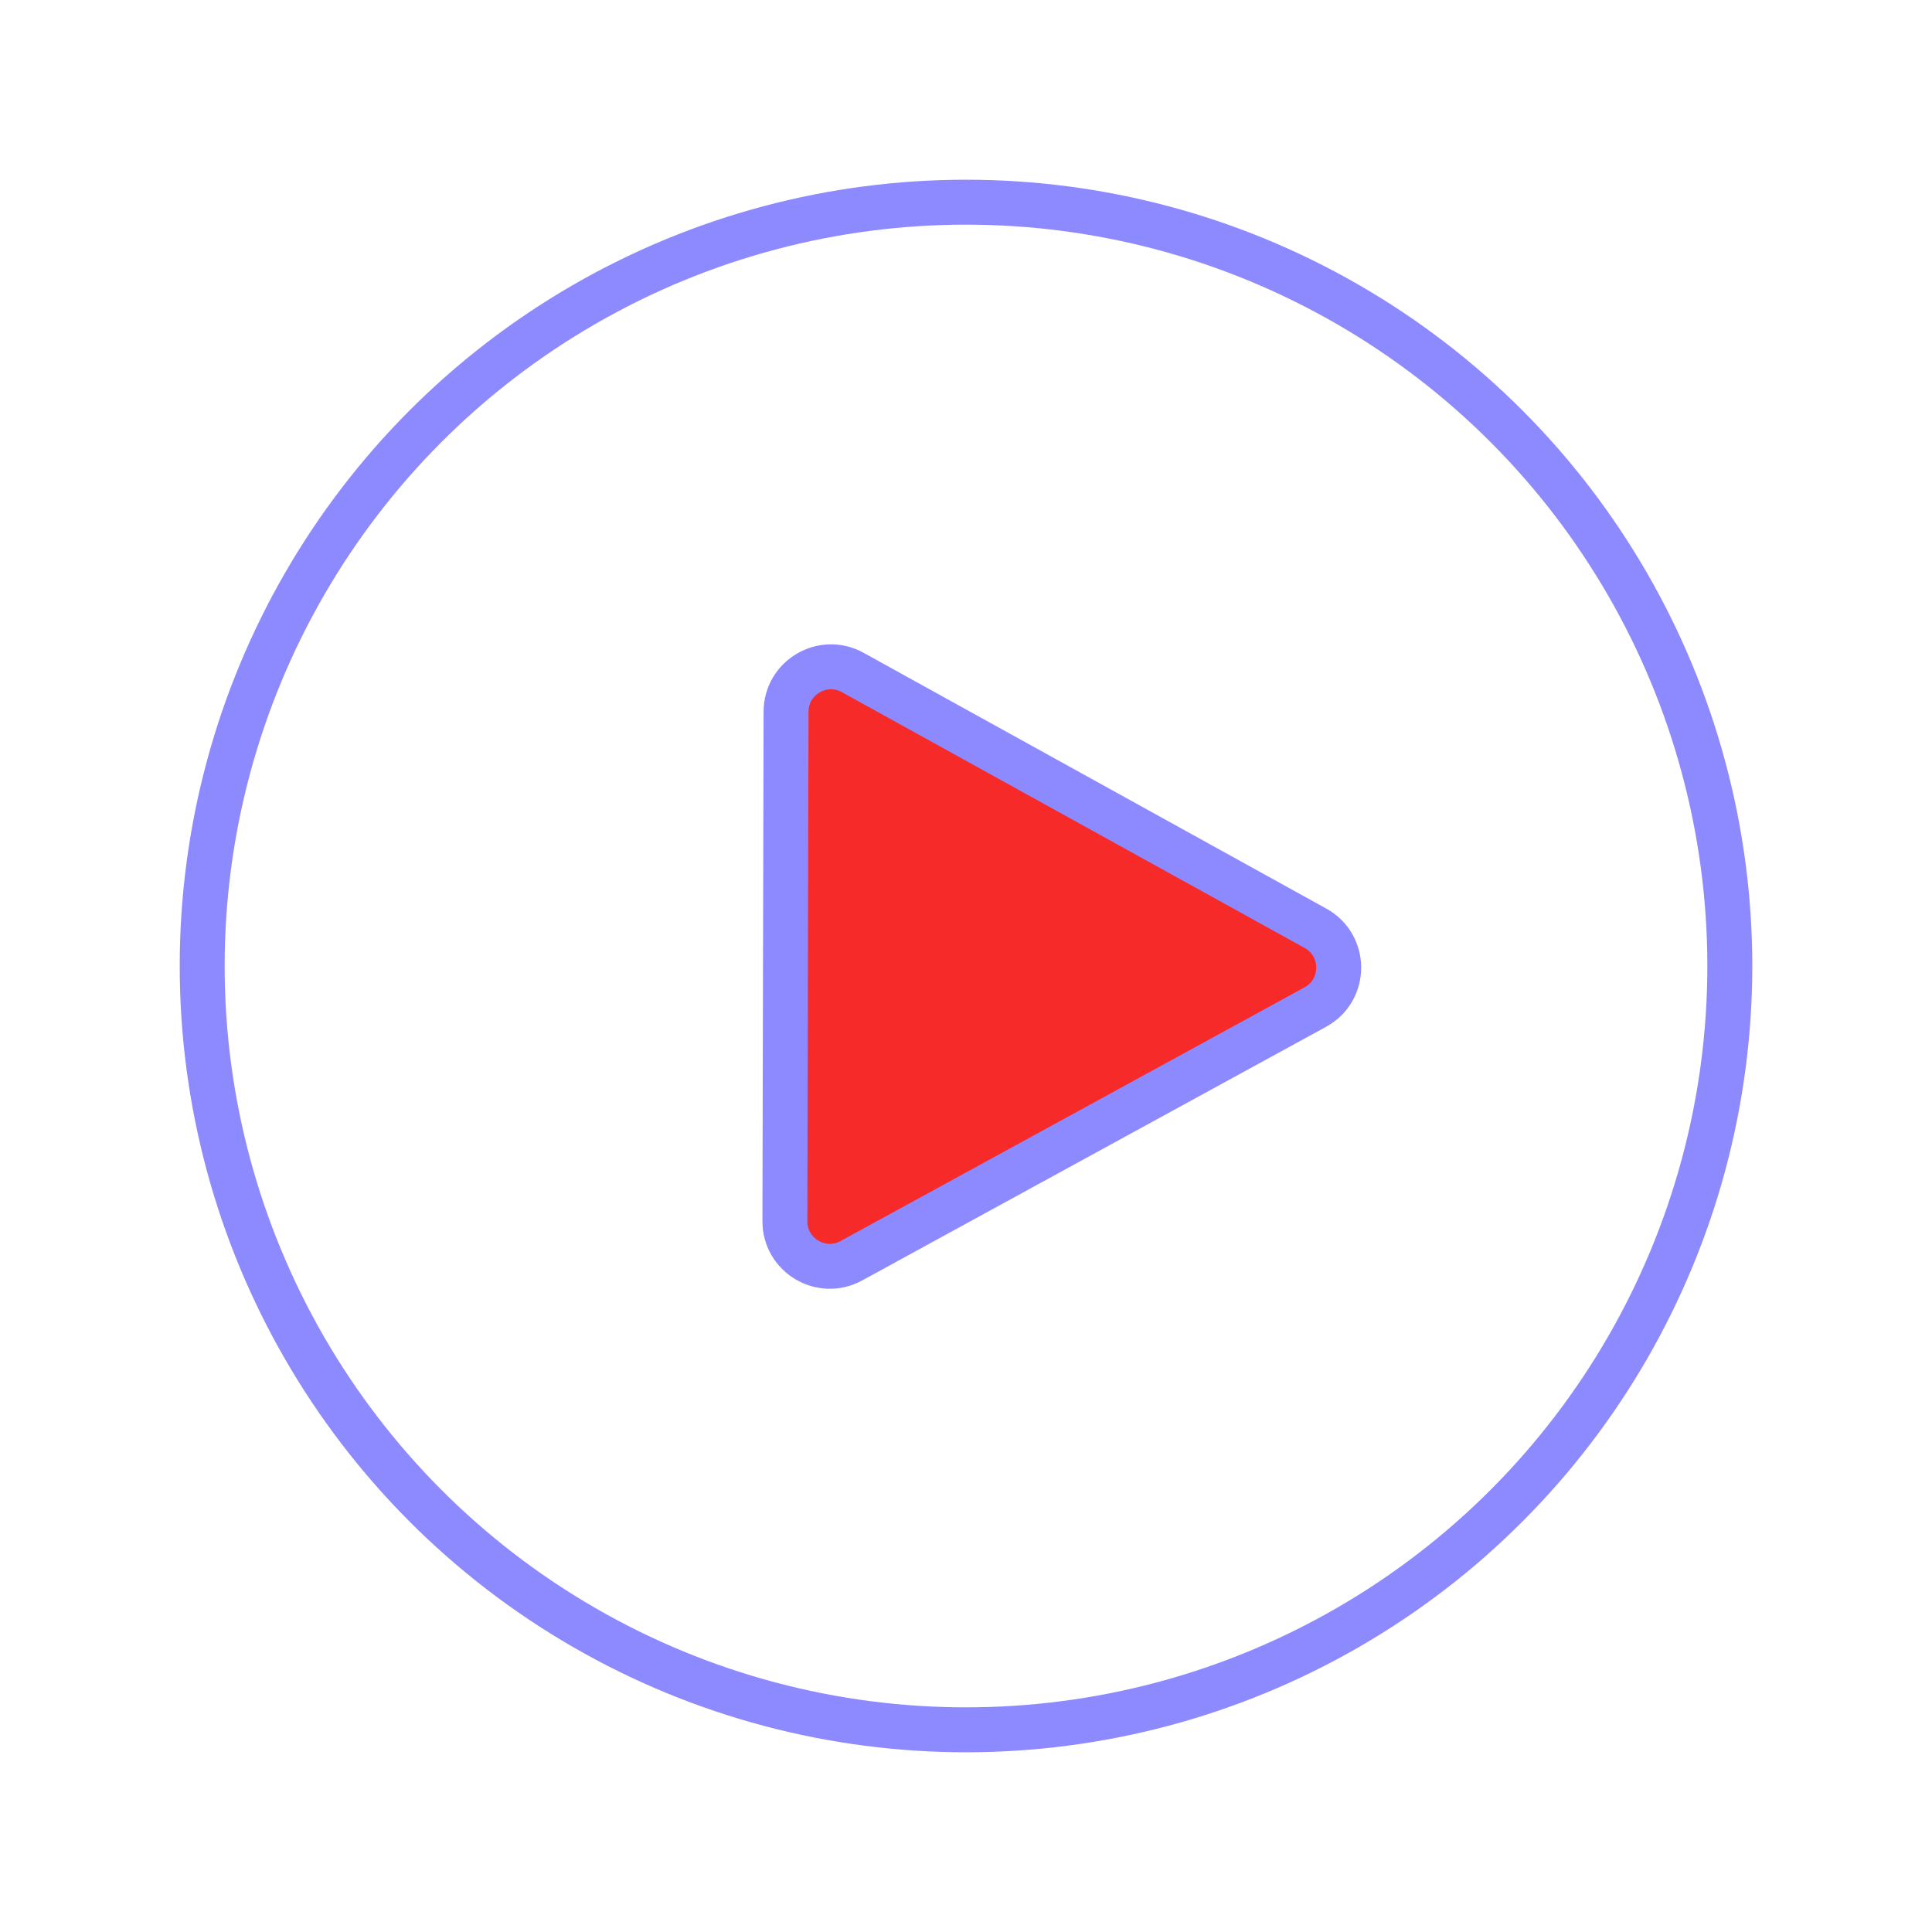
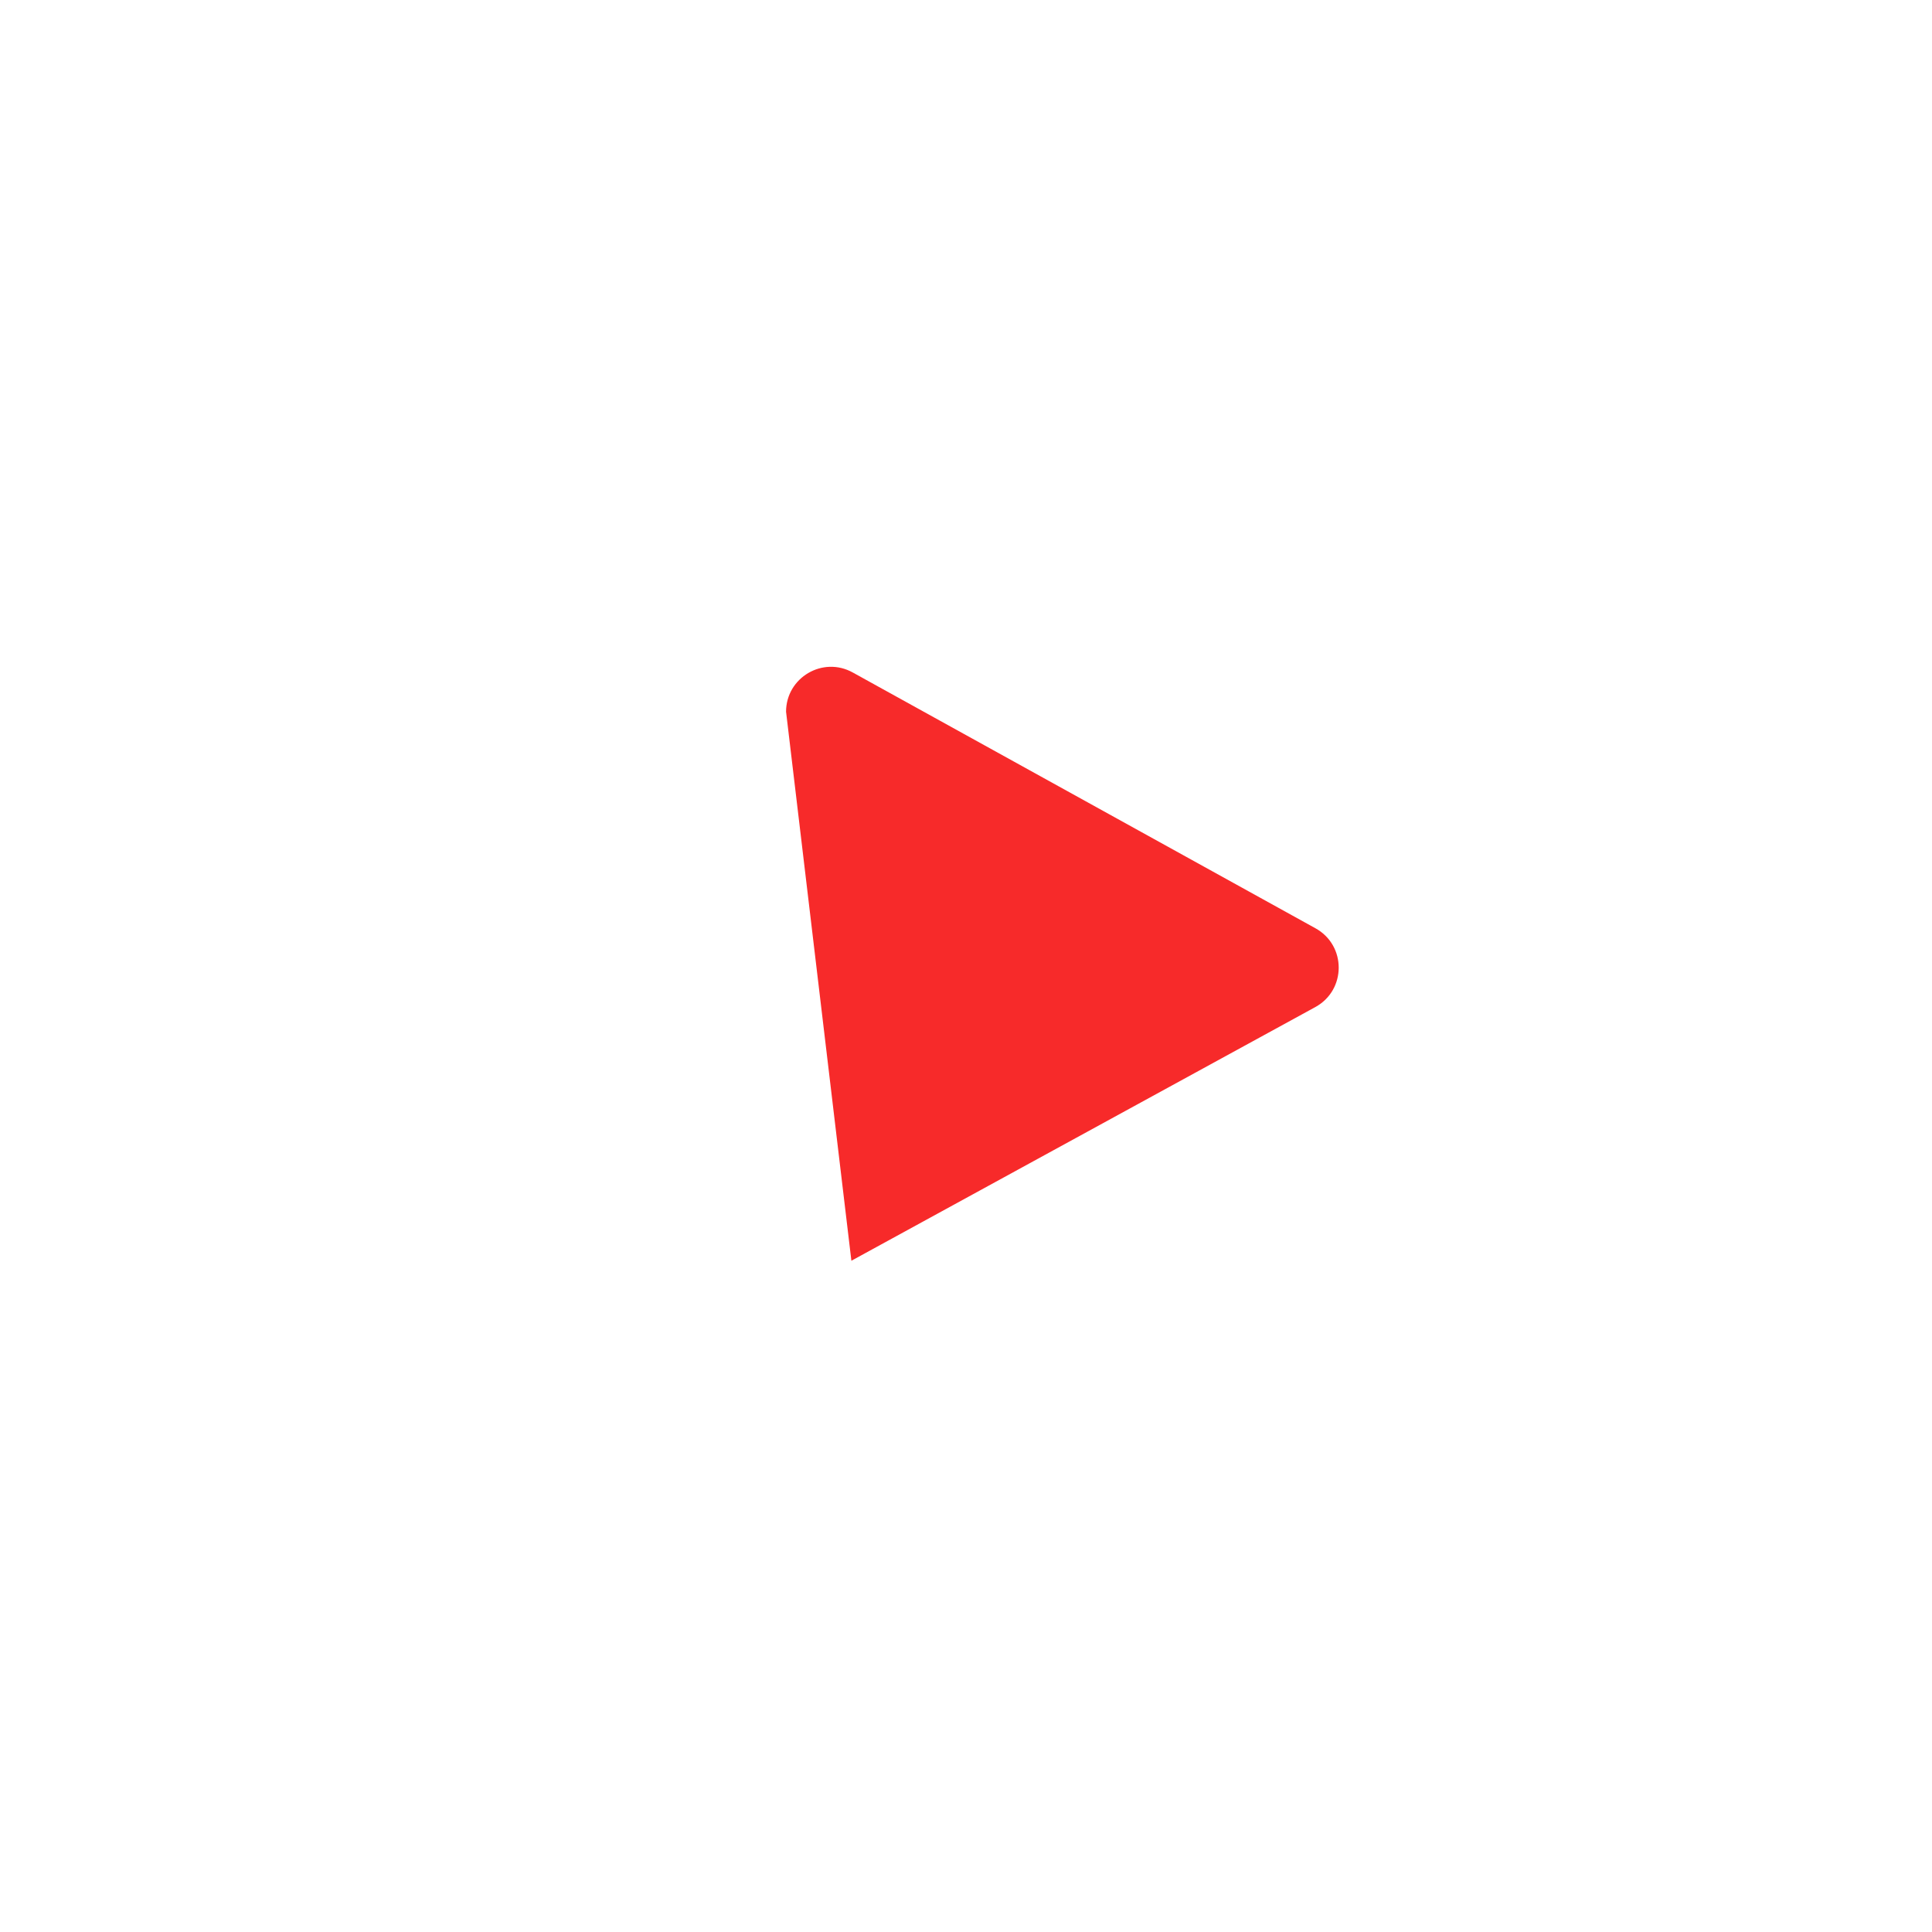
<svg xmlns="http://www.w3.org/2000/svg" width="43" height="43" viewBox="0 0 43 43" fill="none">
  <g filter="url(#filter0_d_561_33049)">
-     <circle cx="21.5" cy="17.5" r="17" fill="white" stroke="#8C8AFE" />
-     <path d="M29.279 16.661C29.969 17.043 29.967 18.035 29.275 18.414L18.949 24.06C18.282 24.425 17.468 23.941 17.469 23.18L17.495 11.84C17.497 11.079 18.314 10.599 18.979 10.967L29.279 16.661Z" fill="#F72A2A" />
-     <path d="M29.279 16.661C29.969 17.043 29.967 18.035 29.275 18.414L18.949 24.06C18.282 24.425 17.468 23.941 17.469 23.18L17.495 11.84C17.497 11.079 18.314 10.599 18.979 10.967L29.279 16.661Z" stroke="#8C8AFE" />
+     <path d="M29.279 16.661C29.969 17.043 29.967 18.035 29.275 18.414L18.949 24.06L17.495 11.84C17.497 11.079 18.314 10.599 18.979 10.967L29.279 16.661Z" fill="#F72A2A" />
  </g>
  <defs>
    <filter id="filter0_d_561_33049" x="0" y="0" width="43" height="43" filterUnits="userSpaceOnUse" color-interpolation-filters="sRGB">
      <feFlood flood-opacity="0" result="BackgroundImageFix" />
      <feColorMatrix in="SourceAlpha" type="matrix" values="0 0 0 0 0 0 0 0 0 0 0 0 0 0 0 0 0 0 127 0" result="hardAlpha" />
      <feOffset dy="4" />
      <feGaussianBlur stdDeviation="2" />
      <feComposite in2="hardAlpha" operator="out" />
      <feColorMatrix type="matrix" values="0 0 0 0 0 0 0 0 0 0 0 0 0 0 0 0 0 0 0.25 0" />
      <feBlend mode="normal" in2="BackgroundImageFix" result="effect1_dropShadow_561_33049" />
      <feBlend mode="normal" in="SourceGraphic" in2="effect1_dropShadow_561_33049" result="shape" />
    </filter>
  </defs>
</svg>